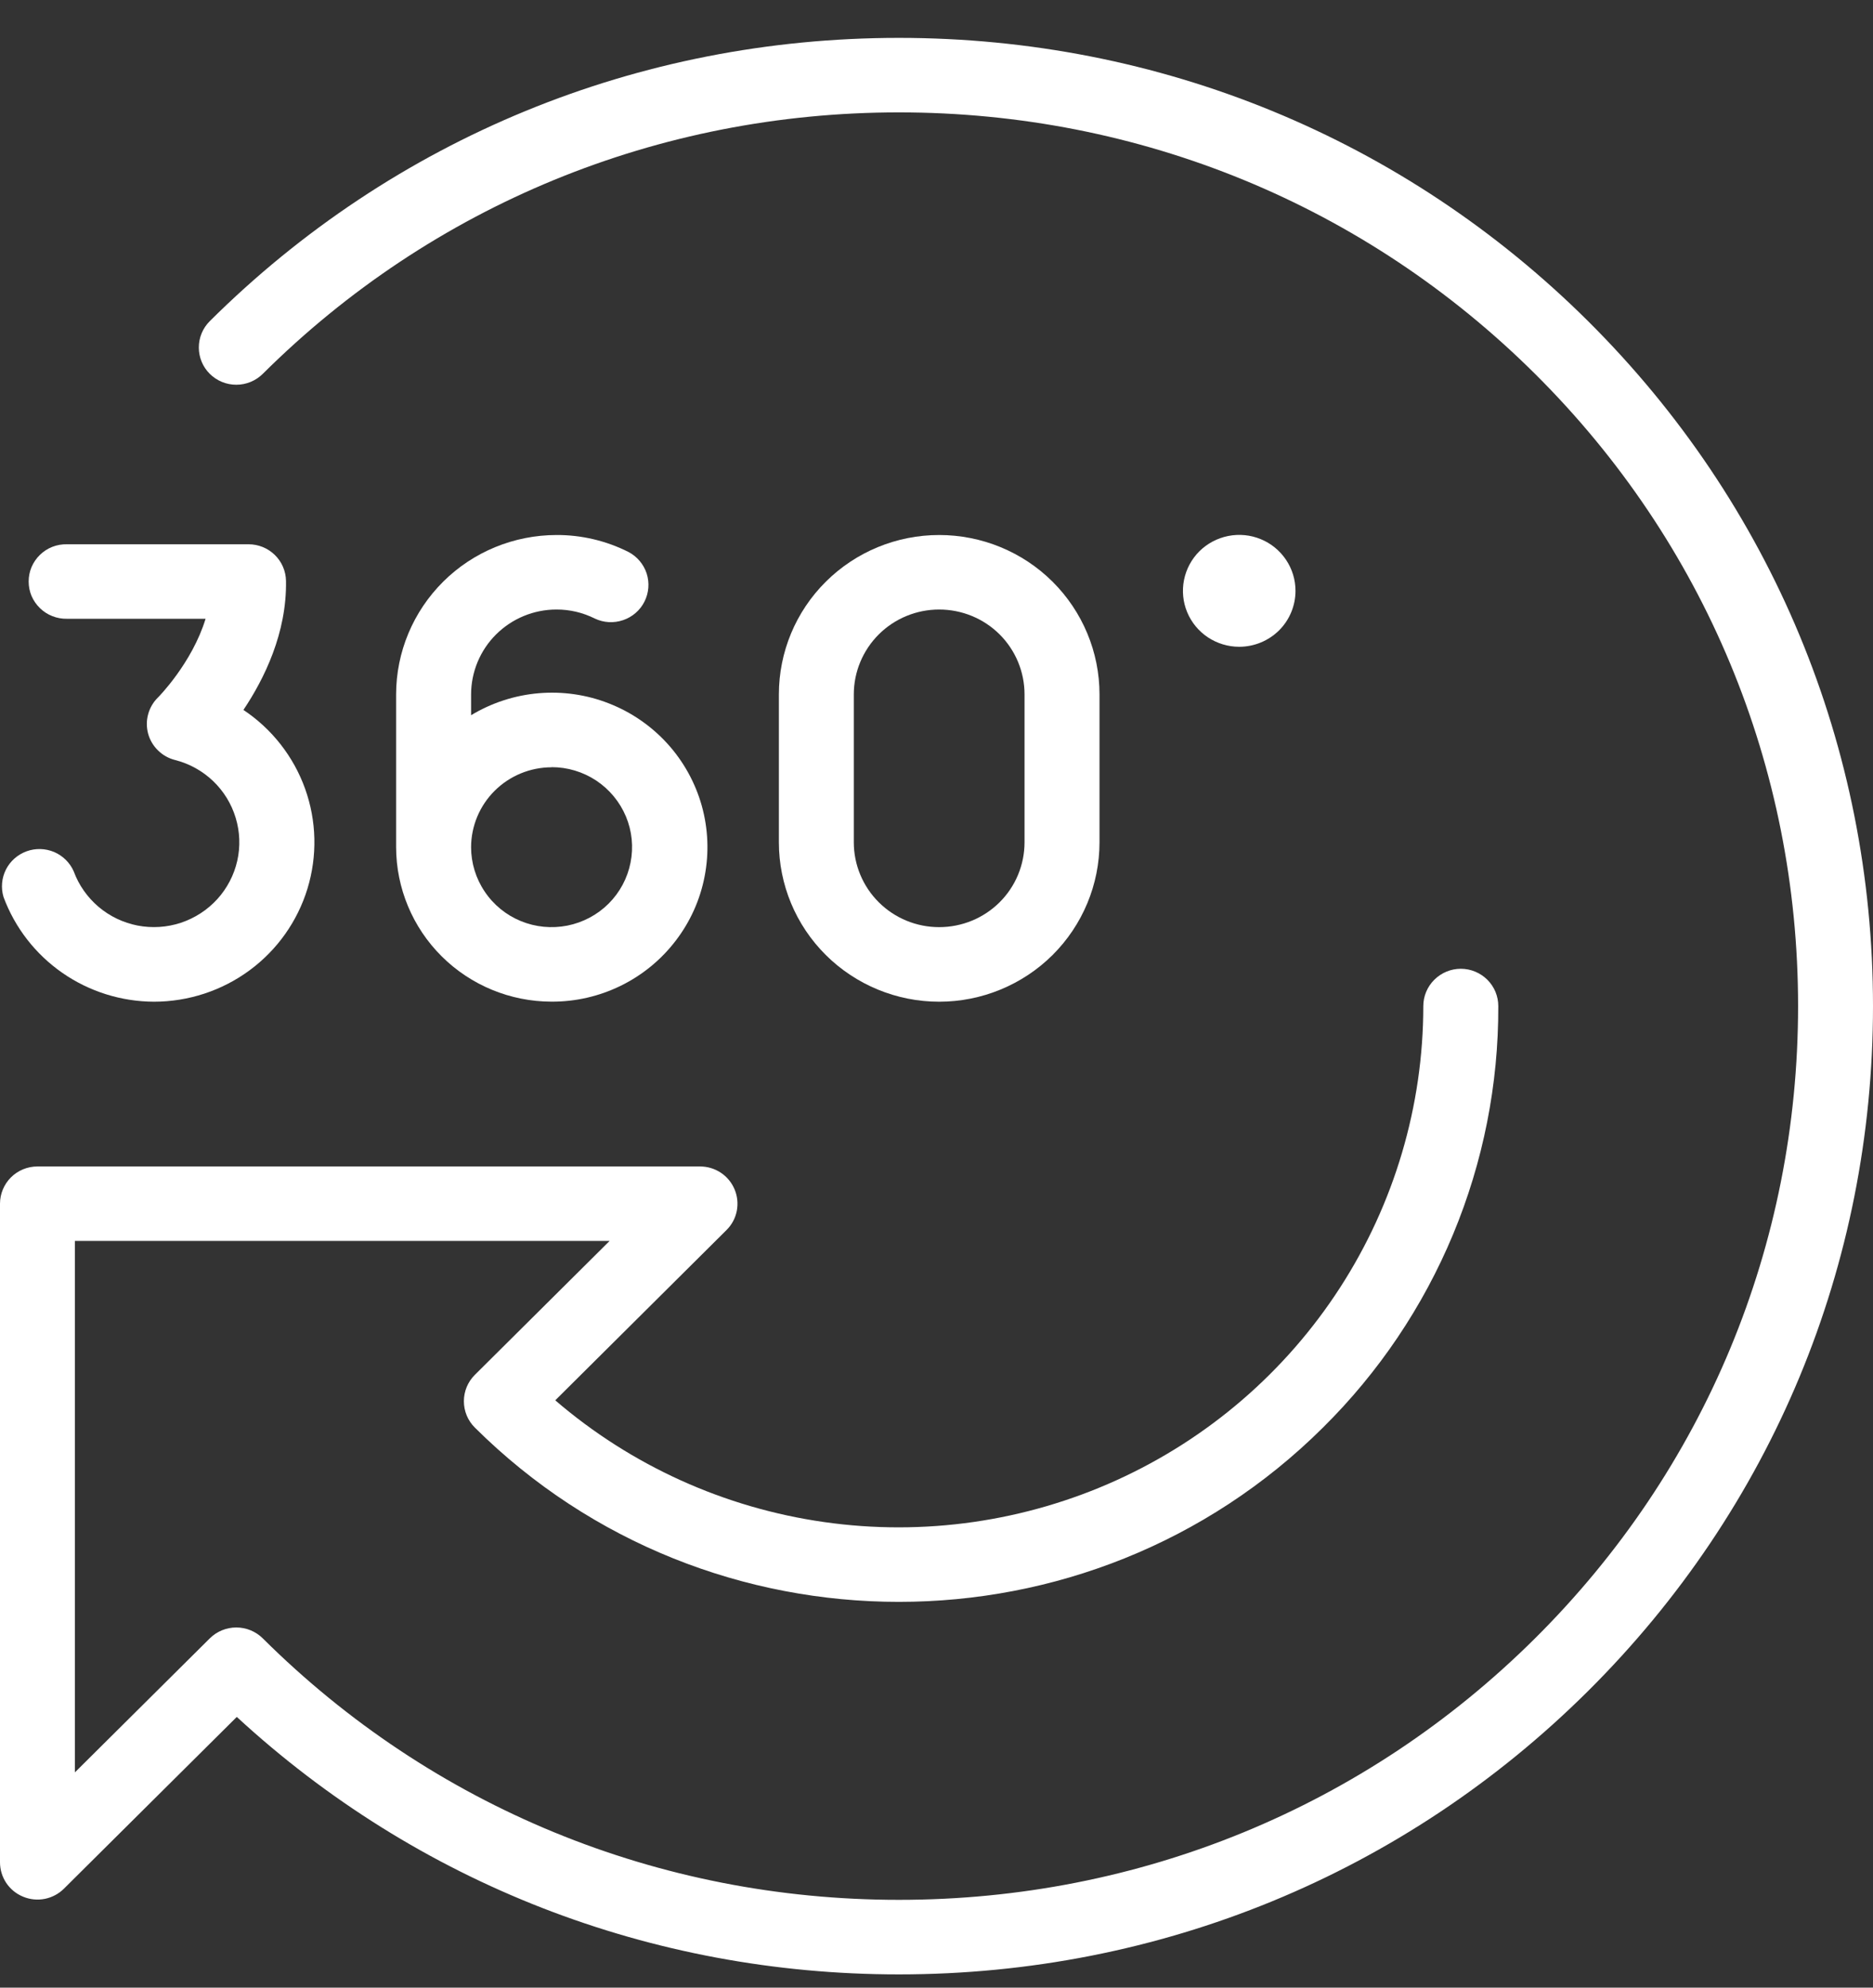
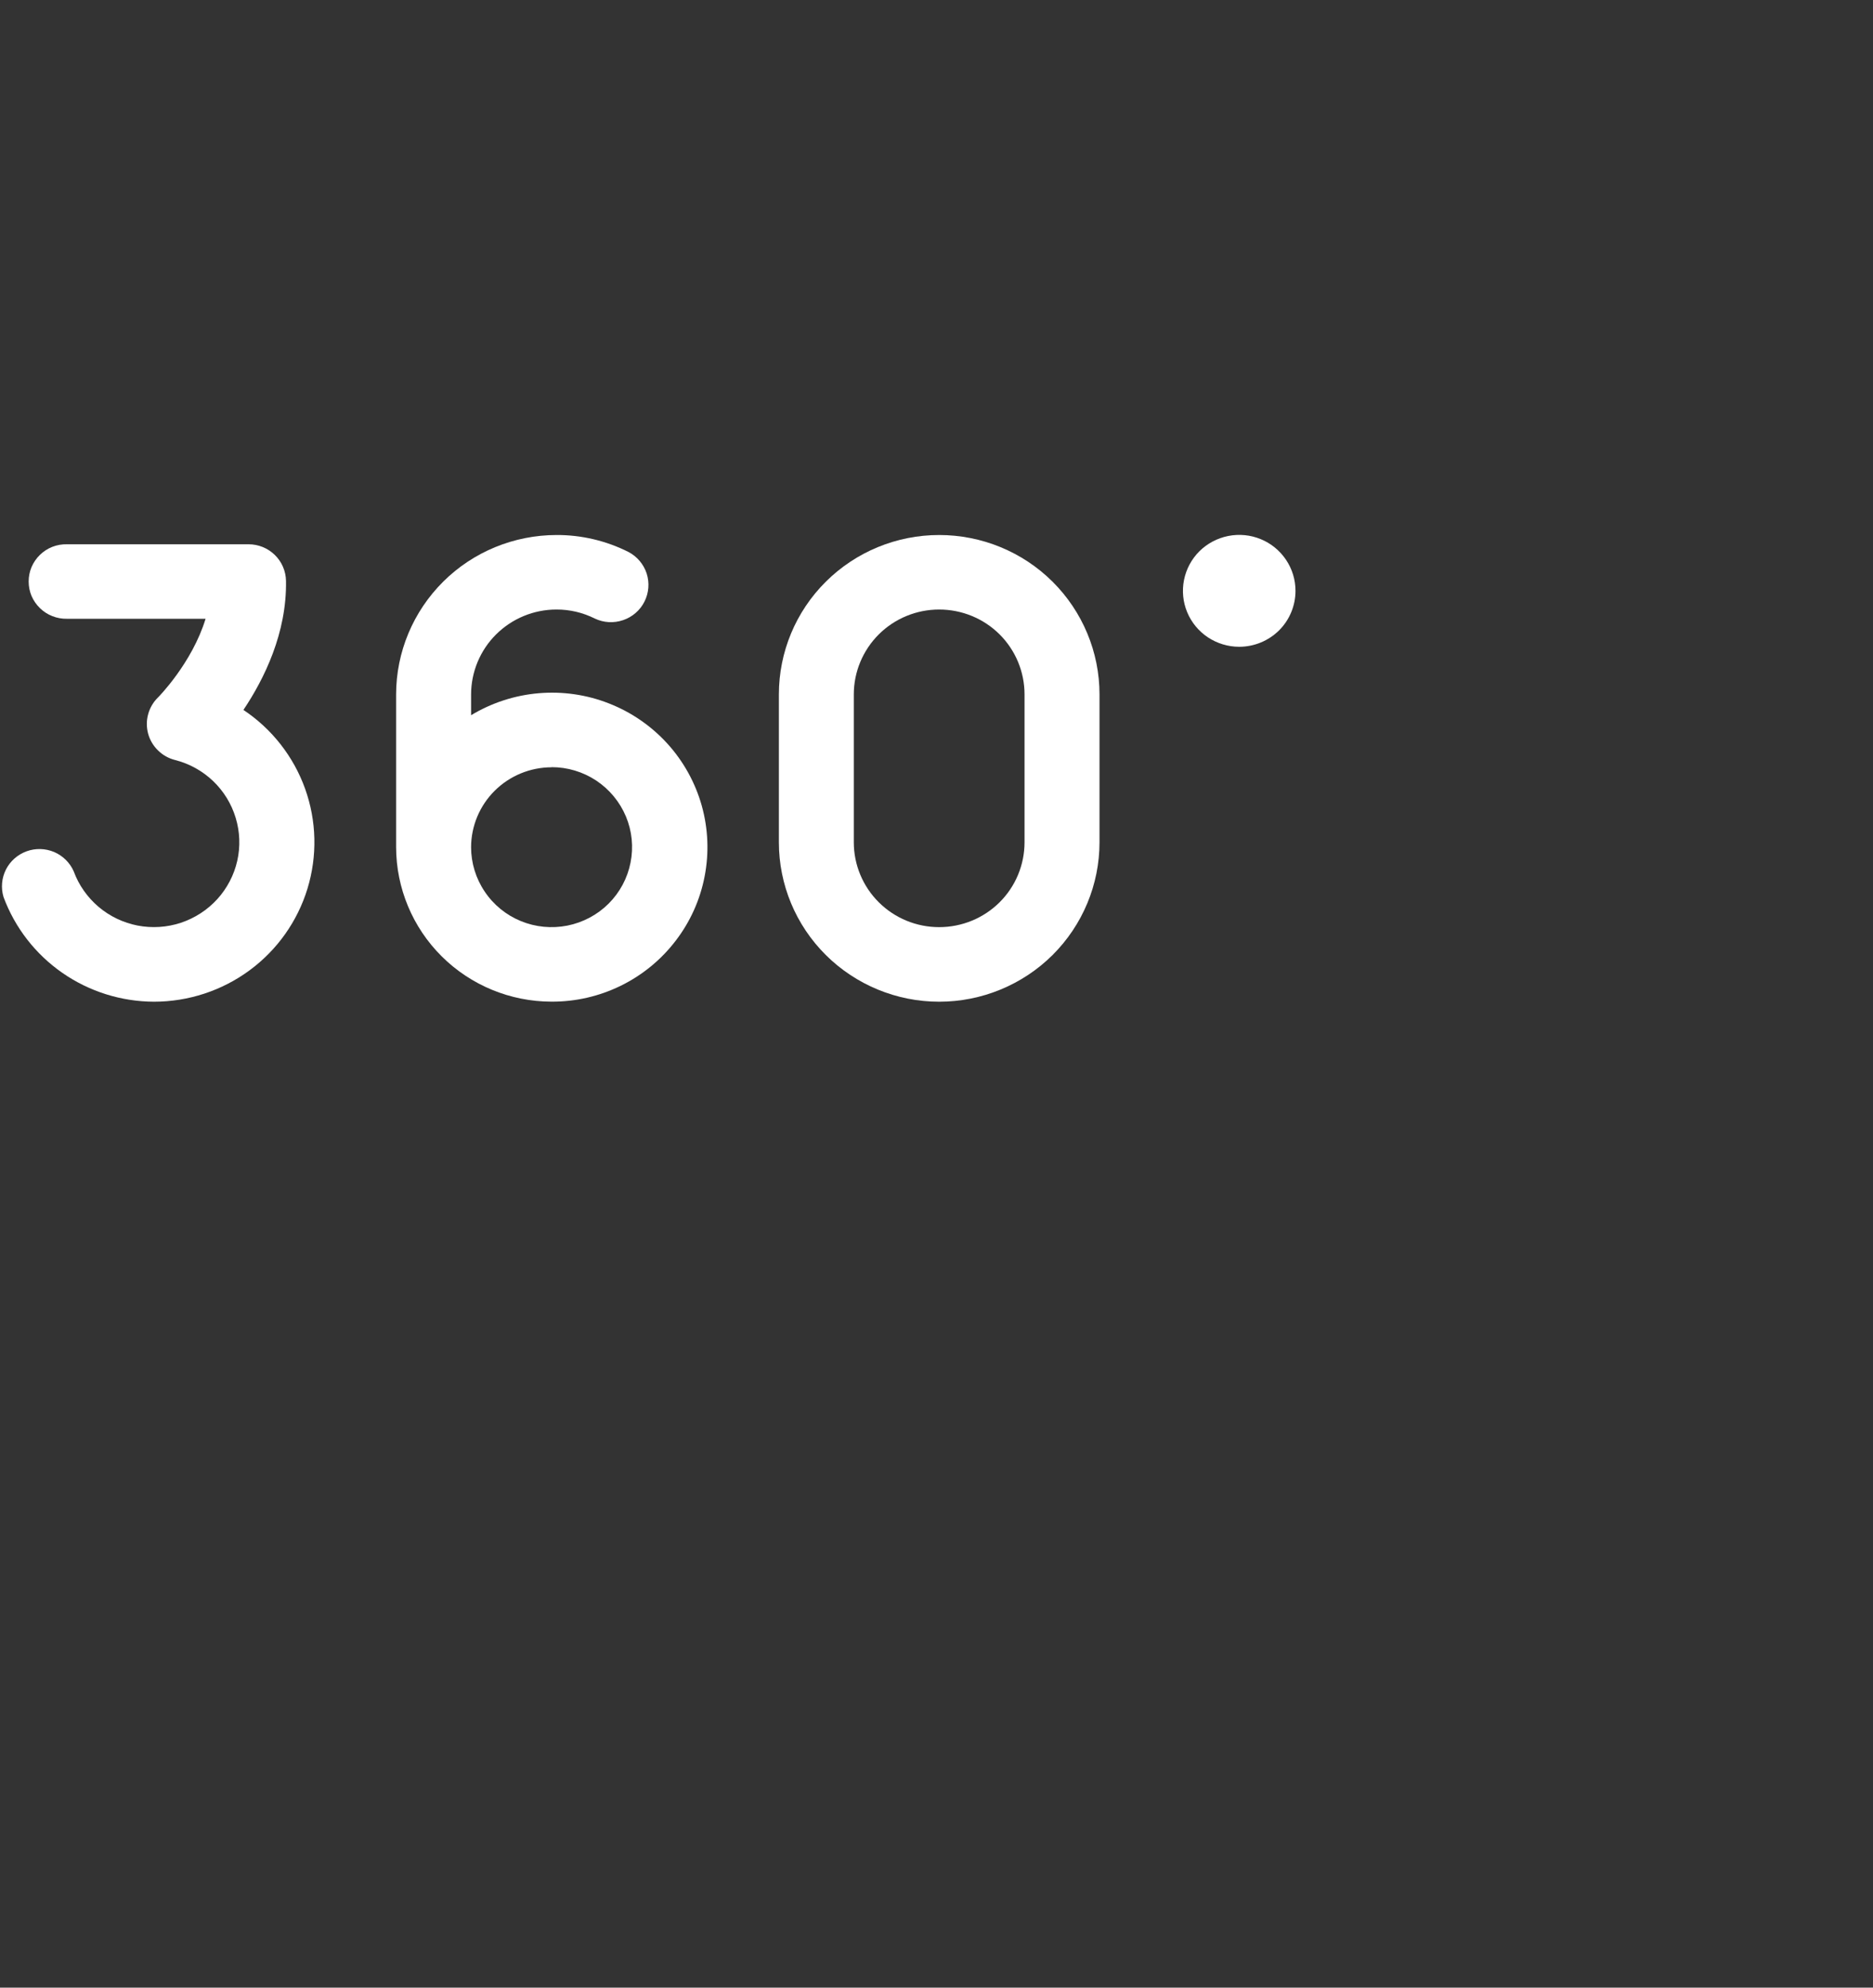
<svg xmlns="http://www.w3.org/2000/svg" width="33" height="35" viewBox="0 0 33 35" fill="none">
  <rect x="0" y="0" width="33" height="35" fill="#333333" stroke="none" />
  <g clip-path="url(#clip0_543_6154)">
-     <path d="M27.98 5.655C24.741 2.438 20.428 0.667 15.837 0.667C11.246 0.667 6.934 2.438 3.696 5.655C3.635 5.716 3.586 5.788 3.553 5.868C3.52 5.947 3.503 6.033 3.503 6.119C3.503 6.293 3.572 6.46 3.696 6.583C3.82 6.706 3.988 6.775 4.163 6.775C4.338 6.775 4.506 6.706 4.63 6.583C7.618 3.614 11.599 1.979 15.837 1.979C20.076 1.979 24.056 3.614 27.045 6.583C30.034 9.552 31.68 13.505 31.68 17.716C31.68 21.927 30.034 25.881 27.045 28.85C24.057 31.819 20.076 33.454 15.838 33.454C11.599 33.454 7.619 31.819 4.63 28.85C4.506 28.727 4.338 28.658 4.163 28.658C3.988 28.658 3.82 28.727 3.696 28.85L1.32 31.209V21.851H10.741L8.366 24.21C8.242 24.333 8.173 24.5 8.173 24.674C8.173 24.848 8.242 25.015 8.366 25.138C12.485 29.23 19.189 29.23 23.309 25.138C24.293 24.165 25.072 23.008 25.602 21.734C26.132 20.46 26.403 19.094 26.398 17.716C26.398 17.542 26.329 17.375 26.205 17.252C26.081 17.129 25.913 17.059 25.738 17.059C25.563 17.059 25.395 17.129 25.271 17.252C25.147 17.375 25.077 17.542 25.077 17.716C25.076 19.475 24.566 21.197 23.608 22.677C22.65 24.157 21.285 25.333 19.674 26.064C18.063 26.795 16.274 27.052 14.521 26.802C12.767 26.553 11.123 25.809 9.783 24.658L12.8 21.66C12.893 21.568 12.956 21.451 12.981 21.324C13.006 21.196 12.993 21.064 12.943 20.945C12.893 20.825 12.809 20.722 12.7 20.65C12.591 20.578 12.464 20.54 12.333 20.54H0.661C0.485 20.54 0.317 20.609 0.193 20.732C0.07 20.855 0 21.022 0 21.196V32.793C3.14769e-05 32.923 0.039 33.05 0.111 33.158C0.184 33.266 0.287 33.35 0.408 33.399C0.528 33.449 0.661 33.462 0.789 33.437C0.917 33.411 1.035 33.349 1.127 33.257L4.172 30.233C7.35 33.161 11.466 34.767 15.837 34.767C20.428 34.767 24.741 32.995 27.979 29.778C31.217 26.561 33 22.276 33 17.716C33 13.157 31.217 8.872 27.98 5.655Z" fill="white" />
    <path d="M19.372 14.832V12.227C19.372 11.483 19.074 10.769 18.545 10.243C18.015 9.716 17.296 9.421 16.547 9.421C15.798 9.421 15.08 9.716 14.55 10.243C14.02 10.769 13.723 11.483 13.723 12.227V14.832C13.723 15.577 14.02 16.29 14.55 16.817C15.08 17.343 15.798 17.639 16.547 17.639C17.296 17.639 18.015 17.343 18.545 16.817C19.074 16.29 19.372 15.577 19.372 14.832ZM15.043 14.832V12.227C15.043 11.831 15.202 11.451 15.484 11.17C15.766 10.89 16.148 10.733 16.547 10.733C16.946 10.733 17.329 10.89 17.611 11.17C17.893 11.451 18.051 11.831 18.051 12.227V14.832C18.051 15.229 17.893 15.609 17.611 15.889C17.329 16.169 16.946 16.326 16.547 16.326C16.148 16.326 15.766 16.169 15.484 15.889C15.202 15.609 15.043 15.229 15.043 14.832Z" fill="white" />
    <path d="M2.715 17.639C3.32 17.638 3.91 17.445 4.396 17.087C4.883 16.729 5.241 16.224 5.417 15.649C5.593 15.073 5.579 14.457 5.376 13.89C5.173 13.323 4.792 12.836 4.289 12.501C4.654 11.956 5.055 11.146 5.039 10.228C5.036 10.056 4.965 9.892 4.842 9.772C4.718 9.651 4.552 9.584 4.379 9.584H1.181C1.093 9.582 1.005 9.597 0.923 9.629C0.841 9.661 0.767 9.709 0.704 9.77C0.641 9.831 0.591 9.904 0.556 9.985C0.522 10.066 0.505 10.152 0.505 10.24C0.505 10.327 0.522 10.414 0.556 10.495C0.591 10.575 0.641 10.648 0.704 10.709C0.767 10.77 0.841 10.818 0.923 10.85C1.005 10.882 1.093 10.898 1.181 10.896H3.622C3.384 11.675 2.791 12.275 2.783 12.282C2.7 12.363 2.64 12.466 2.61 12.578C2.579 12.69 2.58 12.808 2.61 12.92C2.641 13.032 2.701 13.134 2.785 13.215C2.868 13.297 2.972 13.355 3.085 13.383C3.336 13.447 3.566 13.574 3.753 13.752C3.94 13.93 4.078 14.154 4.152 14.4C4.227 14.646 4.237 14.908 4.18 15.159C4.123 15.41 4.001 15.643 3.828 15.833C3.654 16.024 3.433 16.167 3.187 16.249C2.942 16.33 2.679 16.347 2.424 16.298C2.17 16.248 1.933 16.135 1.736 15.968C1.539 15.8 1.388 15.586 1.299 15.344C1.232 15.191 1.108 15.069 0.954 15.003C0.799 14.938 0.625 14.933 0.467 14.991C0.309 15.049 0.179 15.164 0.104 15.313C0.029 15.463 0.014 15.635 0.062 15.795C0.262 16.335 0.623 16.8 1.097 17.13C1.572 17.46 2.136 17.637 2.715 17.639Z" fill="white" />
    <path d="M9.717 17.638C10.14 17.64 10.558 17.544 10.937 17.358C11.317 17.172 11.648 16.901 11.904 16.566C12.161 16.232 12.336 15.843 12.415 15.43C12.495 15.017 12.477 14.591 12.364 14.187C12.25 13.782 12.043 13.408 11.76 13.096C11.476 12.784 11.124 12.541 10.73 12.387C10.337 12.232 9.912 12.171 9.491 12.207C9.069 12.243 8.662 12.376 8.3 12.594V12.227C8.301 11.831 8.459 11.451 8.741 11.171C9.023 10.891 9.405 10.733 9.804 10.733C10.039 10.732 10.27 10.787 10.48 10.892C10.636 10.966 10.814 10.976 10.978 10.92C11.141 10.865 11.277 10.748 11.354 10.595C11.432 10.441 11.446 10.264 11.394 10.1C11.341 9.937 11.226 9.8 11.074 9.72C10.68 9.522 10.245 9.419 9.804 9.421C9.055 9.422 8.337 9.717 7.808 10.243C7.278 10.77 6.98 11.483 6.979 12.227V14.917C6.98 15.638 7.269 16.33 7.782 16.84C8.295 17.35 8.991 17.637 9.717 17.638ZM9.717 13.509C9.997 13.508 10.272 13.591 10.505 13.745C10.738 13.9 10.92 14.12 11.028 14.377C11.136 14.634 11.164 14.918 11.109 15.191C11.055 15.464 10.92 15.716 10.722 15.913C10.524 16.11 10.271 16.244 9.996 16.299C9.721 16.353 9.435 16.326 9.176 16.219C8.917 16.113 8.695 15.932 8.54 15.7C8.384 15.469 8.3 15.196 8.3 14.918C8.301 14.545 8.451 14.187 8.716 13.924C8.982 13.66 9.341 13.512 9.717 13.511V13.509Z" fill="white" />
    <path d="M22.825 10.404C22.825 10.209 22.767 10.019 22.658 9.857C22.549 9.695 22.394 9.568 22.213 9.494C22.032 9.419 21.832 9.4 21.64 9.438C21.448 9.476 21.271 9.57 21.132 9.707C20.994 9.845 20.899 10.021 20.861 10.212C20.823 10.403 20.842 10.601 20.917 10.781C20.992 10.961 21.119 11.115 21.282 11.223C21.446 11.331 21.637 11.389 21.833 11.389C22.096 11.389 22.349 11.285 22.535 11.101C22.721 10.916 22.825 10.665 22.825 10.404Z" fill="white" />
  </g>
  <defs>
    <clipPath id="clip0_543_6154">
      <rect width="33" height="34.1" fill="white" transform="translate(0 0.667)" />
    </clipPath>
  </defs>
</svg>